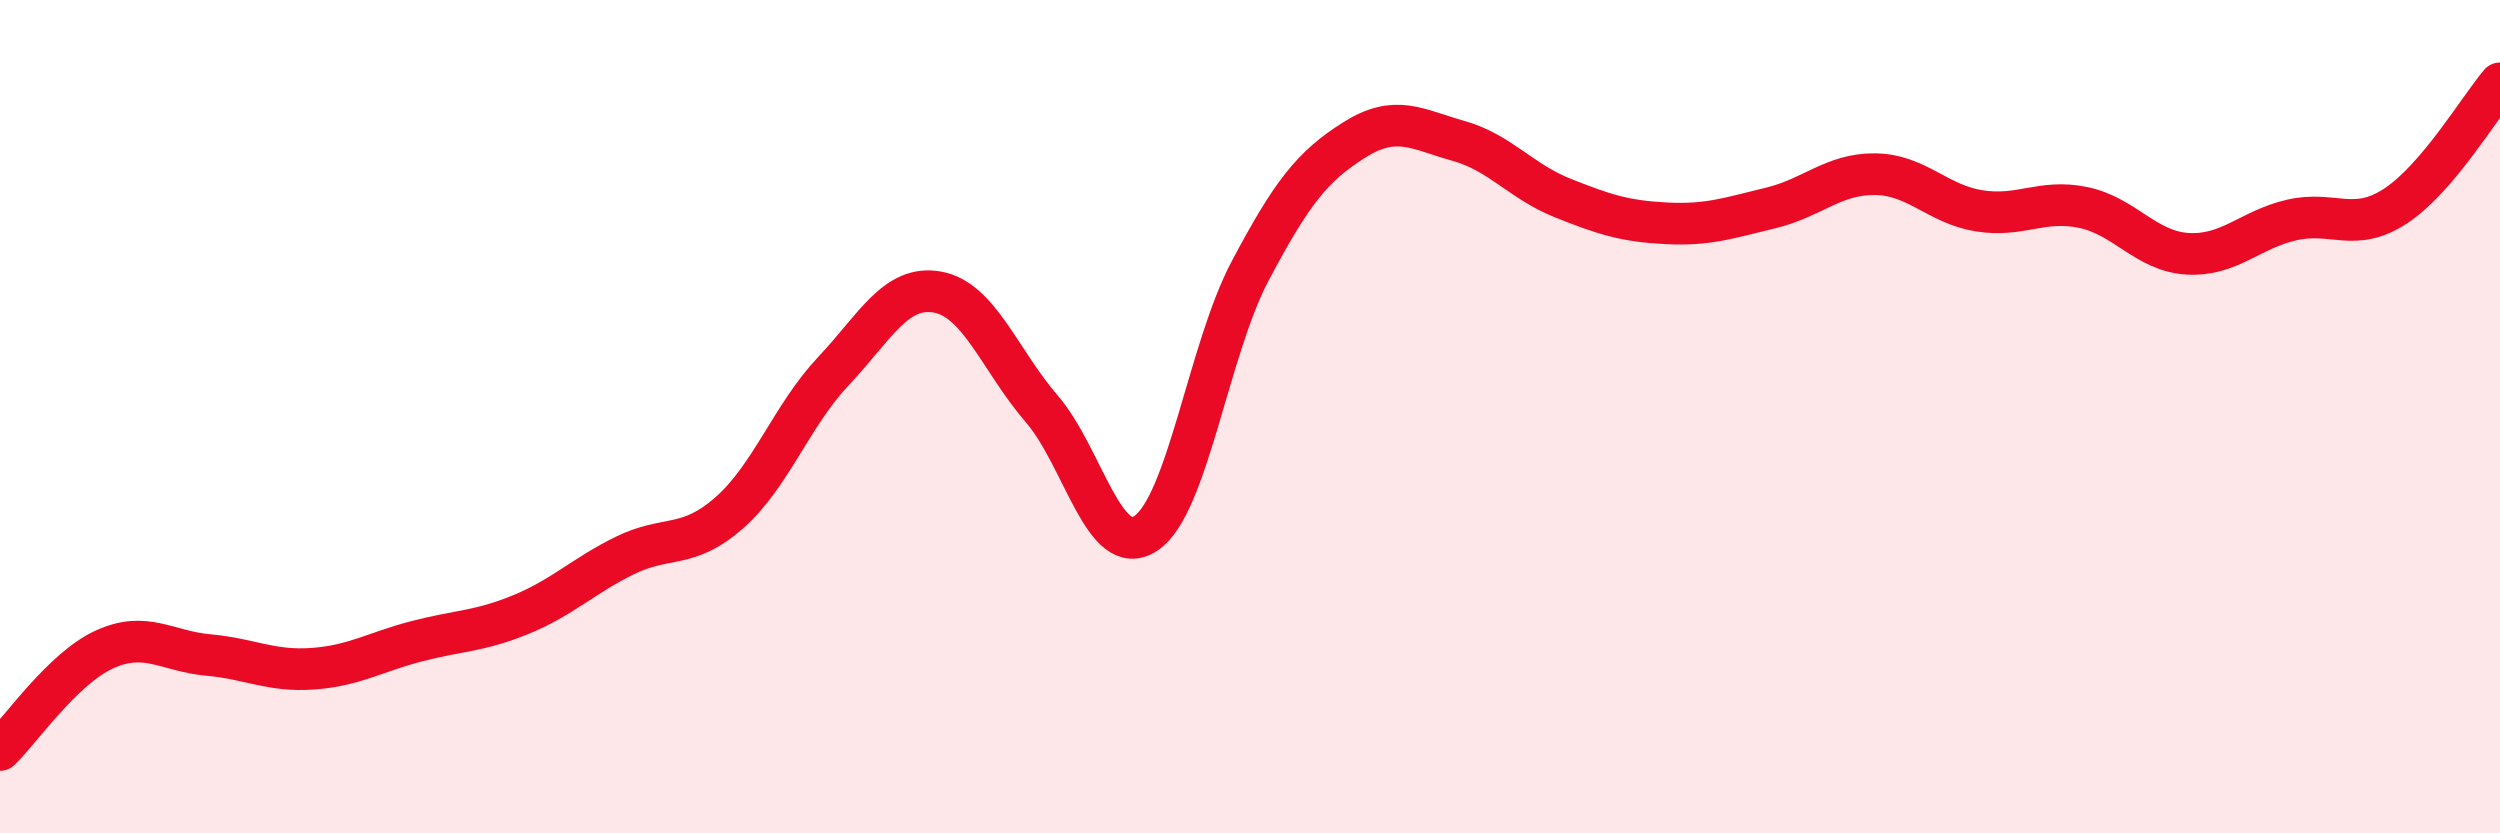
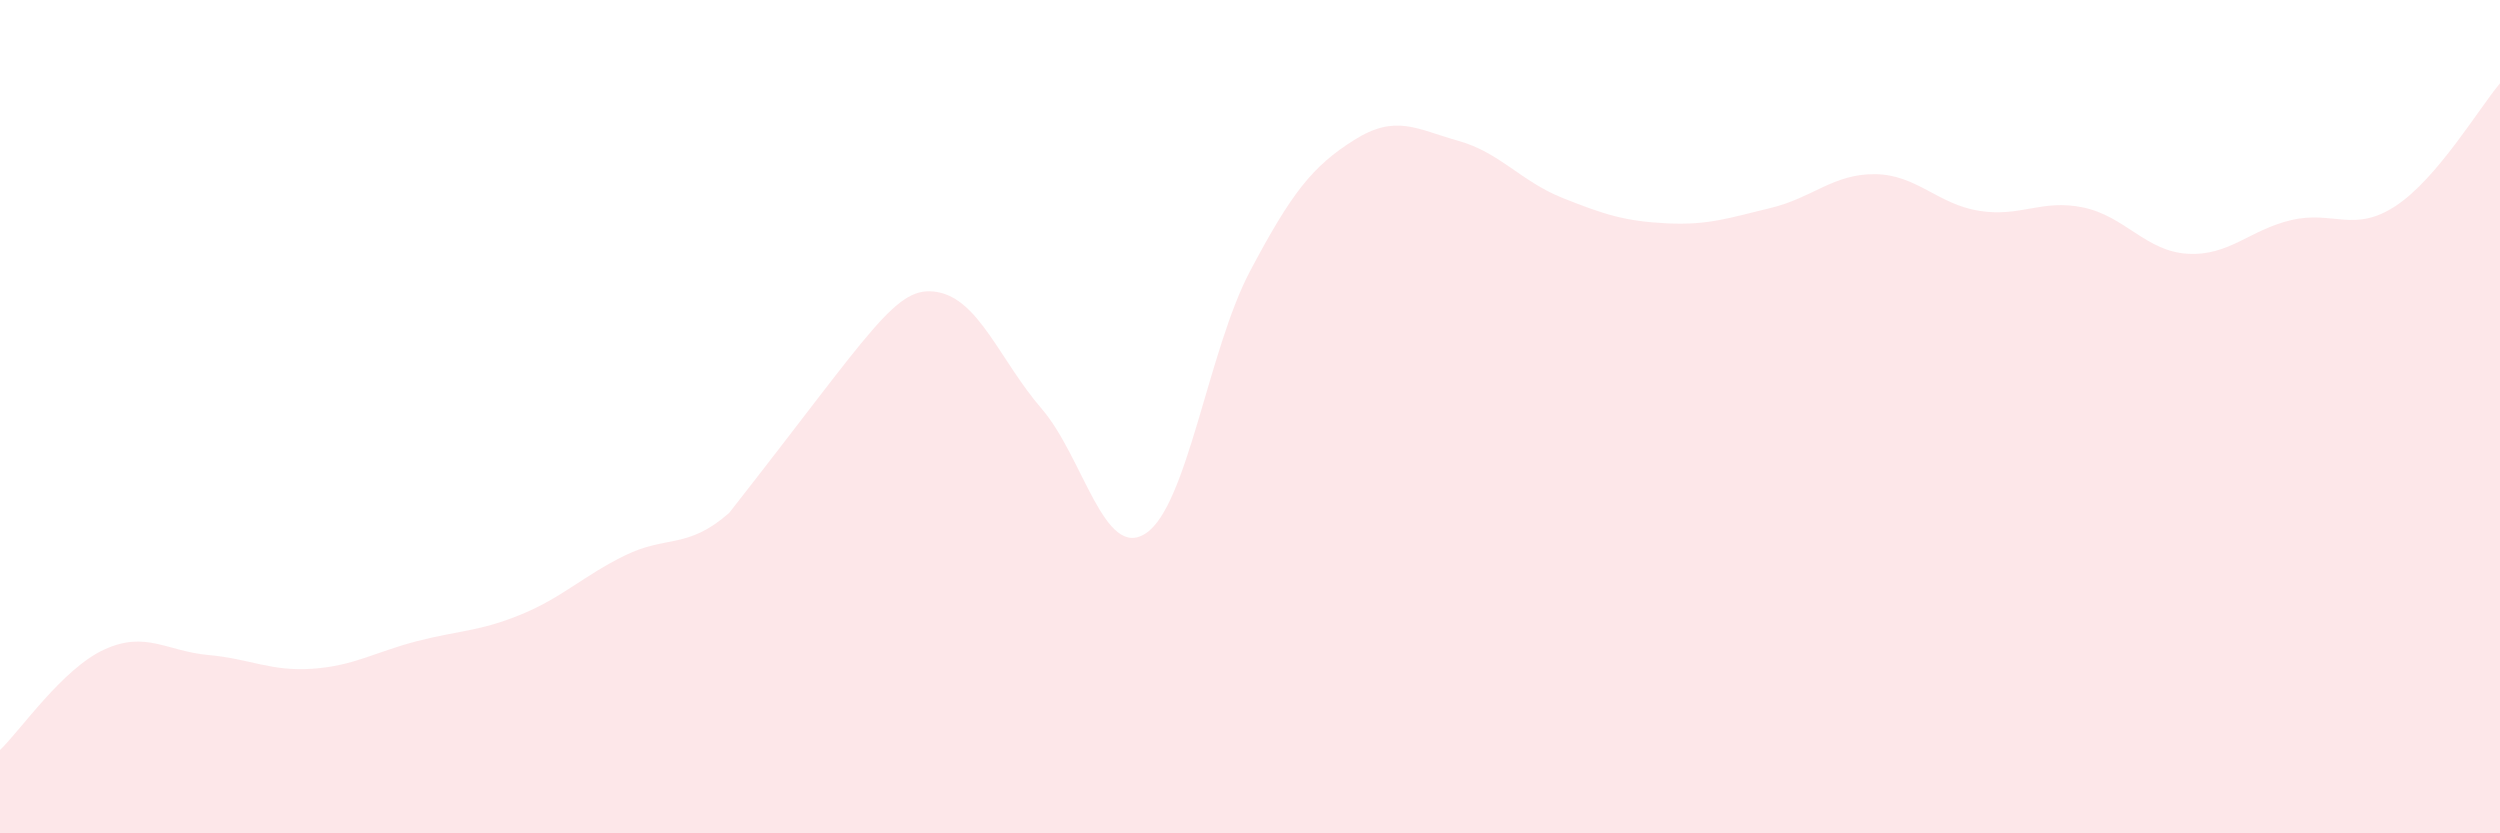
<svg xmlns="http://www.w3.org/2000/svg" width="60" height="20" viewBox="0 0 60 20">
-   <path d="M 0,18 C 0.5,17.52 1.5,16.05 2.5,15.59 C 3.5,15.13 4,15.63 5,15.72 C 6,15.81 6.5,16.12 7.5,16.05 C 8.5,15.98 9,15.65 10,15.39 C 11,15.13 11.5,15.16 12.5,14.75 C 13.5,14.34 14,13.82 15,13.33 C 16,12.84 16.5,13.19 17.5,12.31 C 18.5,11.43 19,9.97 20,8.91 C 21,7.85 21.5,6.83 22.5,7.01 C 23.5,7.19 24,8.65 25,9.81 C 26,10.97 26.5,13.46 27.5,12.8 C 28.5,12.14 29,8.4 30,6.51 C 31,4.62 31.5,3.99 32.5,3.36 C 33.5,2.73 34,3.1 35,3.38 C 36,3.66 36.5,4.35 37.5,4.75 C 38.5,5.15 39,5.31 40,5.36 C 41,5.41 41.5,5.23 42.5,4.99 C 43.5,4.75 44,4.17 45,4.18 C 46,4.19 46.5,4.9 47.5,5.06 C 48.5,5.22 49,4.77 50,4.98 C 51,5.19 51.5,6.03 52.5,6.09 C 53.5,6.15 54,5.51 55,5.28 C 56,5.05 56.5,5.6 57.5,4.94 C 58.5,4.28 59.5,2.59 60,2L60 20L0 20Z" fill="#EB0A25" opacity="0.1" stroke-linecap="round" stroke-linejoin="round" />
-   <path d="M 0,18 C 0.5,17.52 1.5,16.05 2.5,15.59 C 3.5,15.13 4,15.63 5,15.72 C 6,15.81 6.5,16.12 7.5,16.05 C 8.5,15.98 9,15.65 10,15.39 C 11,15.13 11.5,15.16 12.5,14.75 C 13.5,14.34 14,13.82 15,13.33 C 16,12.84 16.5,13.19 17.5,12.31 C 18.5,11.43 19,9.97 20,8.91 C 21,7.85 21.5,6.83 22.5,7.01 C 23.5,7.19 24,8.65 25,9.81 C 26,10.97 26.5,13.46 27.5,12.8 C 28.5,12.14 29,8.4 30,6.51 C 31,4.62 31.5,3.99 32.5,3.36 C 33.5,2.73 34,3.1 35,3.38 C 36,3.66 36.5,4.35 37.5,4.75 C 38.5,5.15 39,5.31 40,5.36 C 41,5.41 41.5,5.23 42.5,4.99 C 43.5,4.75 44,4.17 45,4.18 C 46,4.19 46.5,4.9 47.5,5.06 C 48.5,5.22 49,4.77 50,4.98 C 51,5.19 51.5,6.03 52.5,6.09 C 53.5,6.15 54,5.51 55,5.28 C 56,5.05 56.5,5.6 57.5,4.94 C 58.5,4.28 59.5,2.59 60,2" stroke="#EB0A25" stroke-width="1" fill="none" stroke-linecap="round" stroke-linejoin="round" />
+   <path d="M 0,18 C 0.5,17.52 1.5,16.05 2.5,15.59 C 3.5,15.13 4,15.63 5,15.72 C 6,15.81 6.5,16.12 7.5,16.05 C 8.5,15.98 9,15.65 10,15.39 C 11,15.13 11.5,15.16 12.5,14.75 C 13.5,14.34 14,13.82 15,13.33 C 16,12.84 16.5,13.19 17.5,12.31 C 21,7.85 21.5,6.83 22.5,7.01 C 23.5,7.19 24,8.65 25,9.81 C 26,10.97 26.5,13.46 27.5,12.8 C 28.5,12.14 29,8.4 30,6.51 C 31,4.62 31.5,3.99 32.5,3.36 C 33.5,2.73 34,3.1 35,3.38 C 36,3.66 36.5,4.35 37.5,4.75 C 38.5,5.15 39,5.31 40,5.36 C 41,5.41 41.5,5.23 42.5,4.99 C 43.5,4.75 44,4.17 45,4.18 C 46,4.19 46.5,4.9 47.5,5.06 C 48.5,5.22 49,4.77 50,4.98 C 51,5.19 51.5,6.03 52.5,6.09 C 53.5,6.15 54,5.51 55,5.28 C 56,5.05 56.5,5.6 57.5,4.94 C 58.5,4.28 59.5,2.59 60,2L60 20L0 20Z" fill="#EB0A25" opacity="0.1" stroke-linecap="round" stroke-linejoin="round" />
</svg>